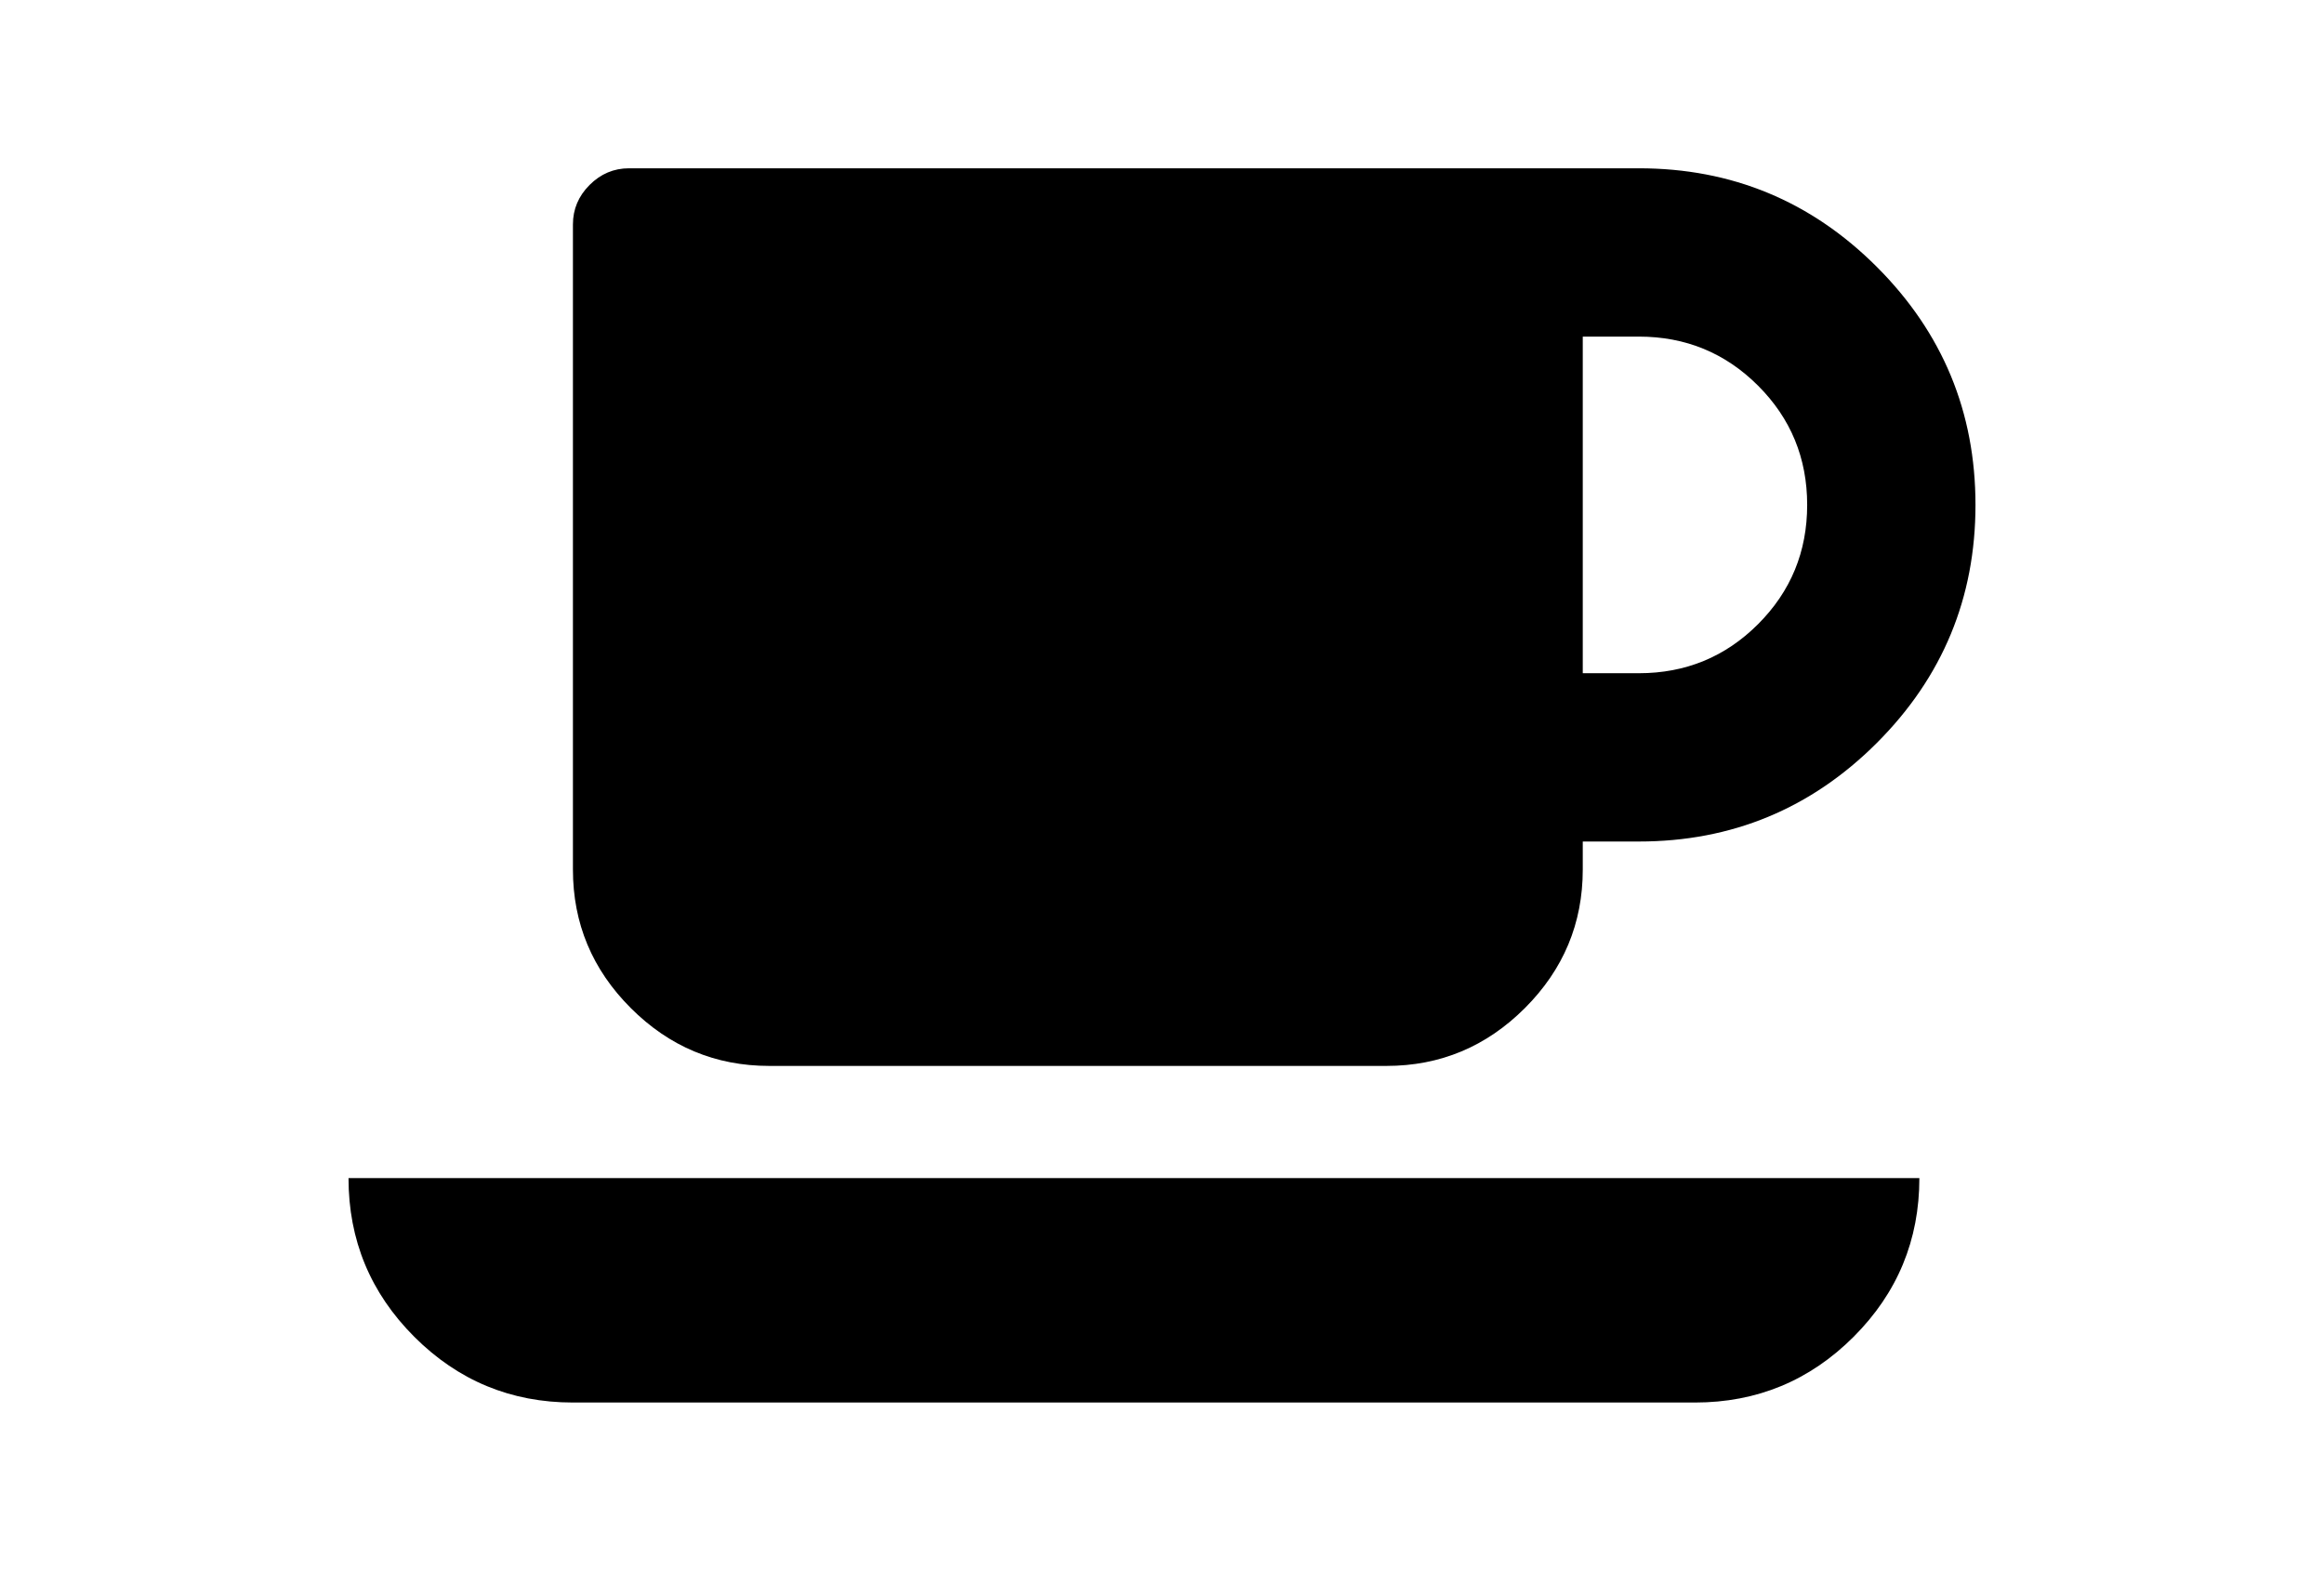
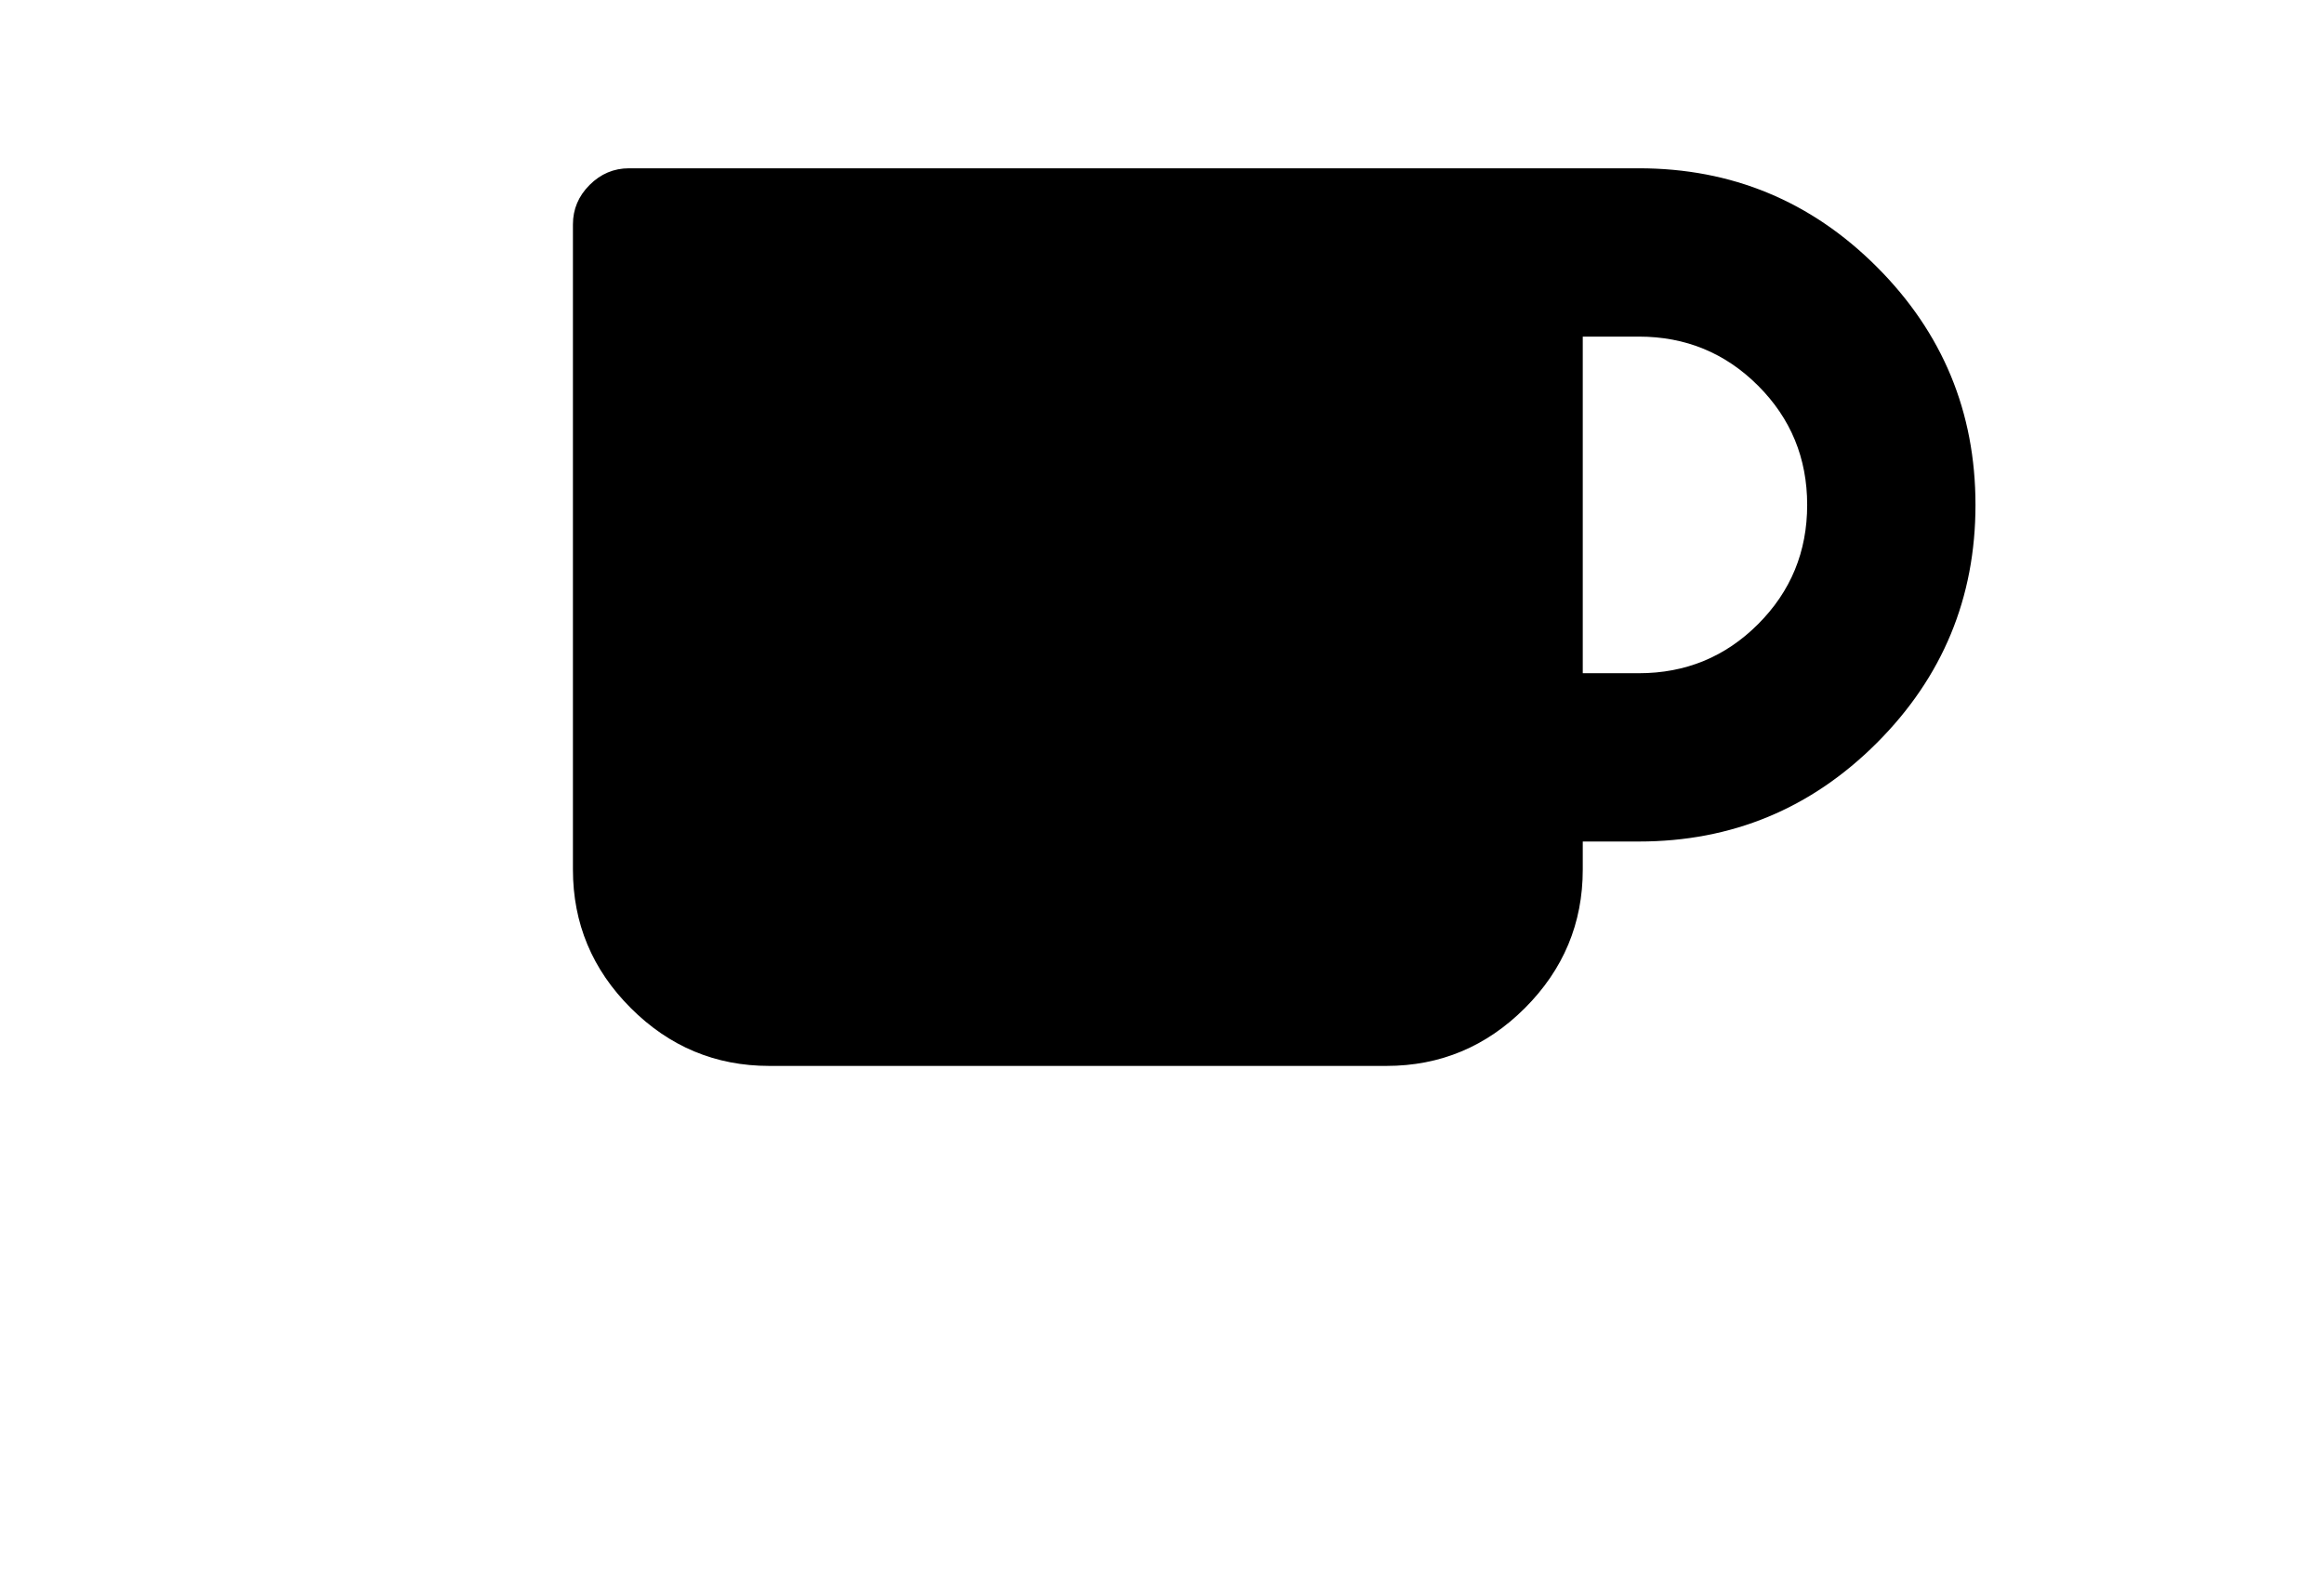
<svg xmlns="http://www.w3.org/2000/svg" version="1.1" id="Capa_1" x="0px" y="0px" width="216px" height="146px" viewBox="0 0 216 146" enable-background="new 0 0 216 146" xml:space="preserve">
  <g>
-     <path d="M38.503,124.246c4.074,4.074,8.989,6.111,14.747,6.111h104.286c5.758,0,10.674-2.037,14.747-6.111   c4.072-4.073,6.109-8.989,6.109-14.746h-146C32.393,115.257,34.43,120.173,38.503,124.246z" />
    <path d="M71.5,99.071h57.357c4.996,0,9.287-1.792,12.873-5.377c3.584-3.585,5.377-7.876,5.377-12.873v-2.607h5.213   c8.637,0,16.011-3.055,22.121-9.165c6.109-6.111,9.166-13.484,9.166-22.12c0-8.637-3.057-16.011-9.166-22.121   c-6.11-6.11-13.484-9.166-22.121-9.166H58.464c-1.412,0-2.634,0.517-3.666,1.548c-1.032,1.032-1.548,2.255-1.548,3.667v59.964   c0,4.997,1.792,9.288,5.377,12.873S66.503,99.071,71.5,99.071z M147.107,31.286h5.215c4.345,0,8.039,1.521,11.08,4.562   c3.041,3.042,4.562,6.735,4.562,11.081c0,4.344-1.521,8.038-4.562,11.081c-3.041,3.041-6.735,4.562-11.08,4.562h-5.215V31.286z" />
  </g>
</svg>